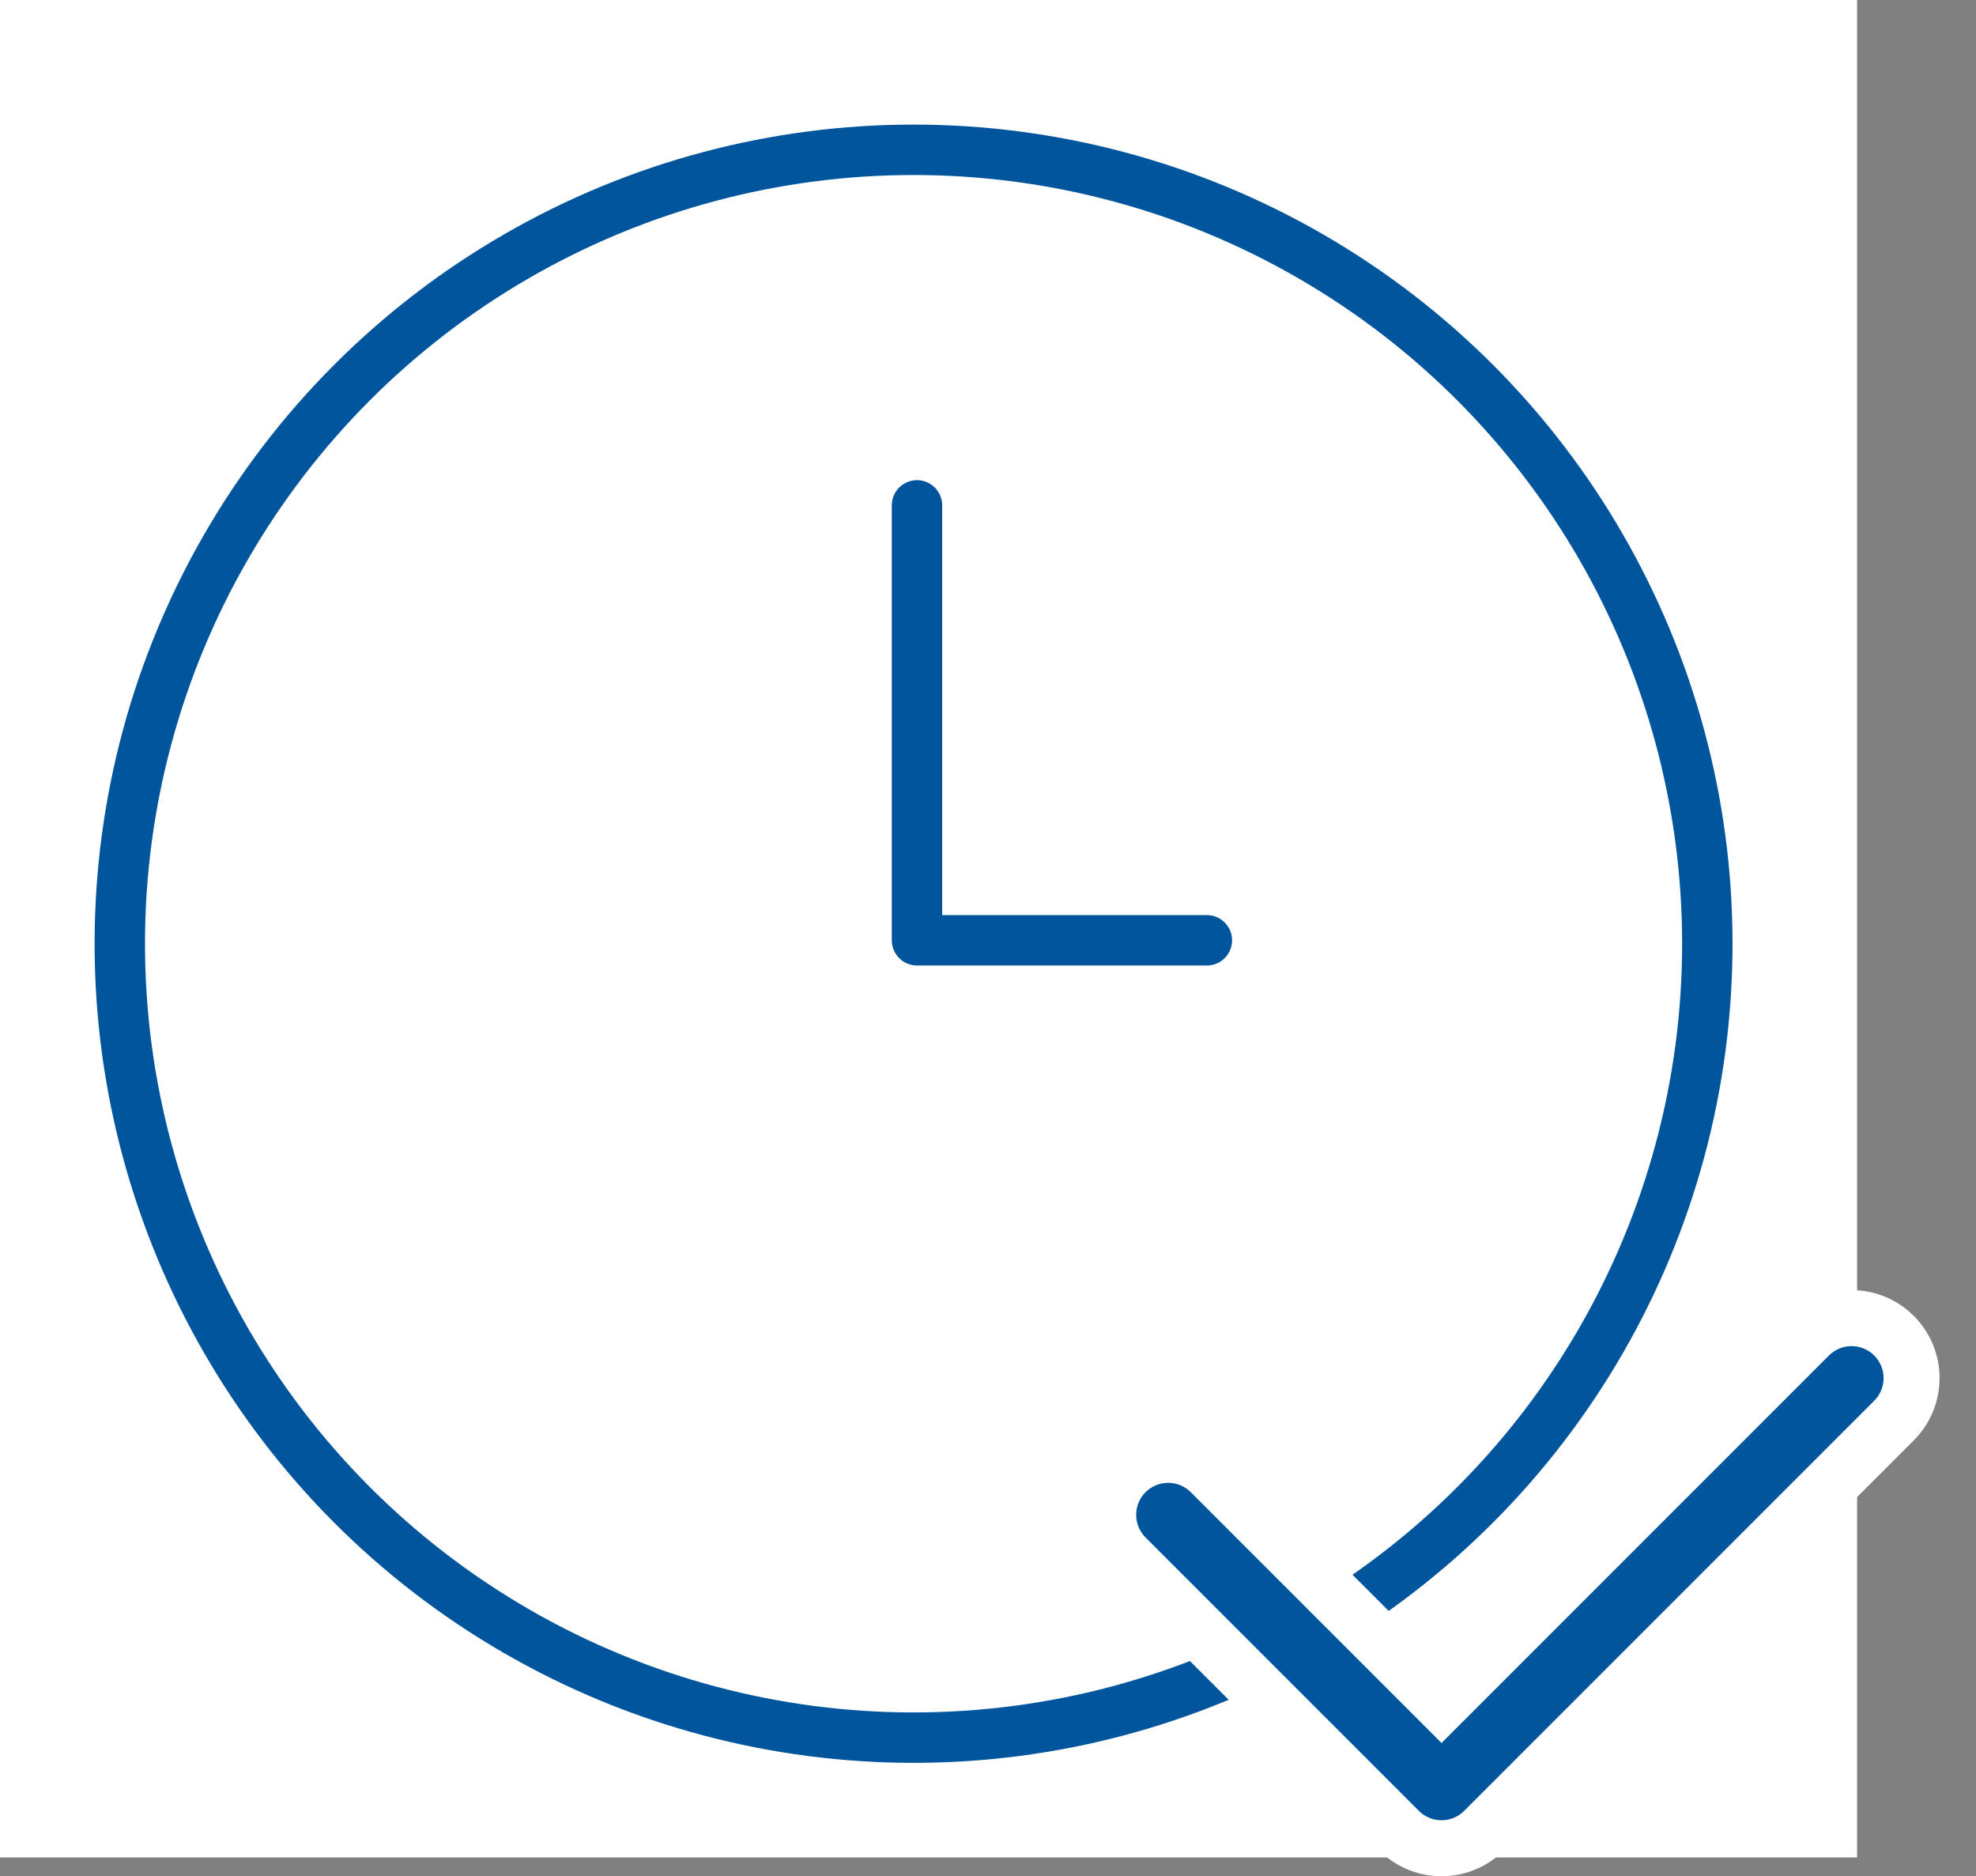
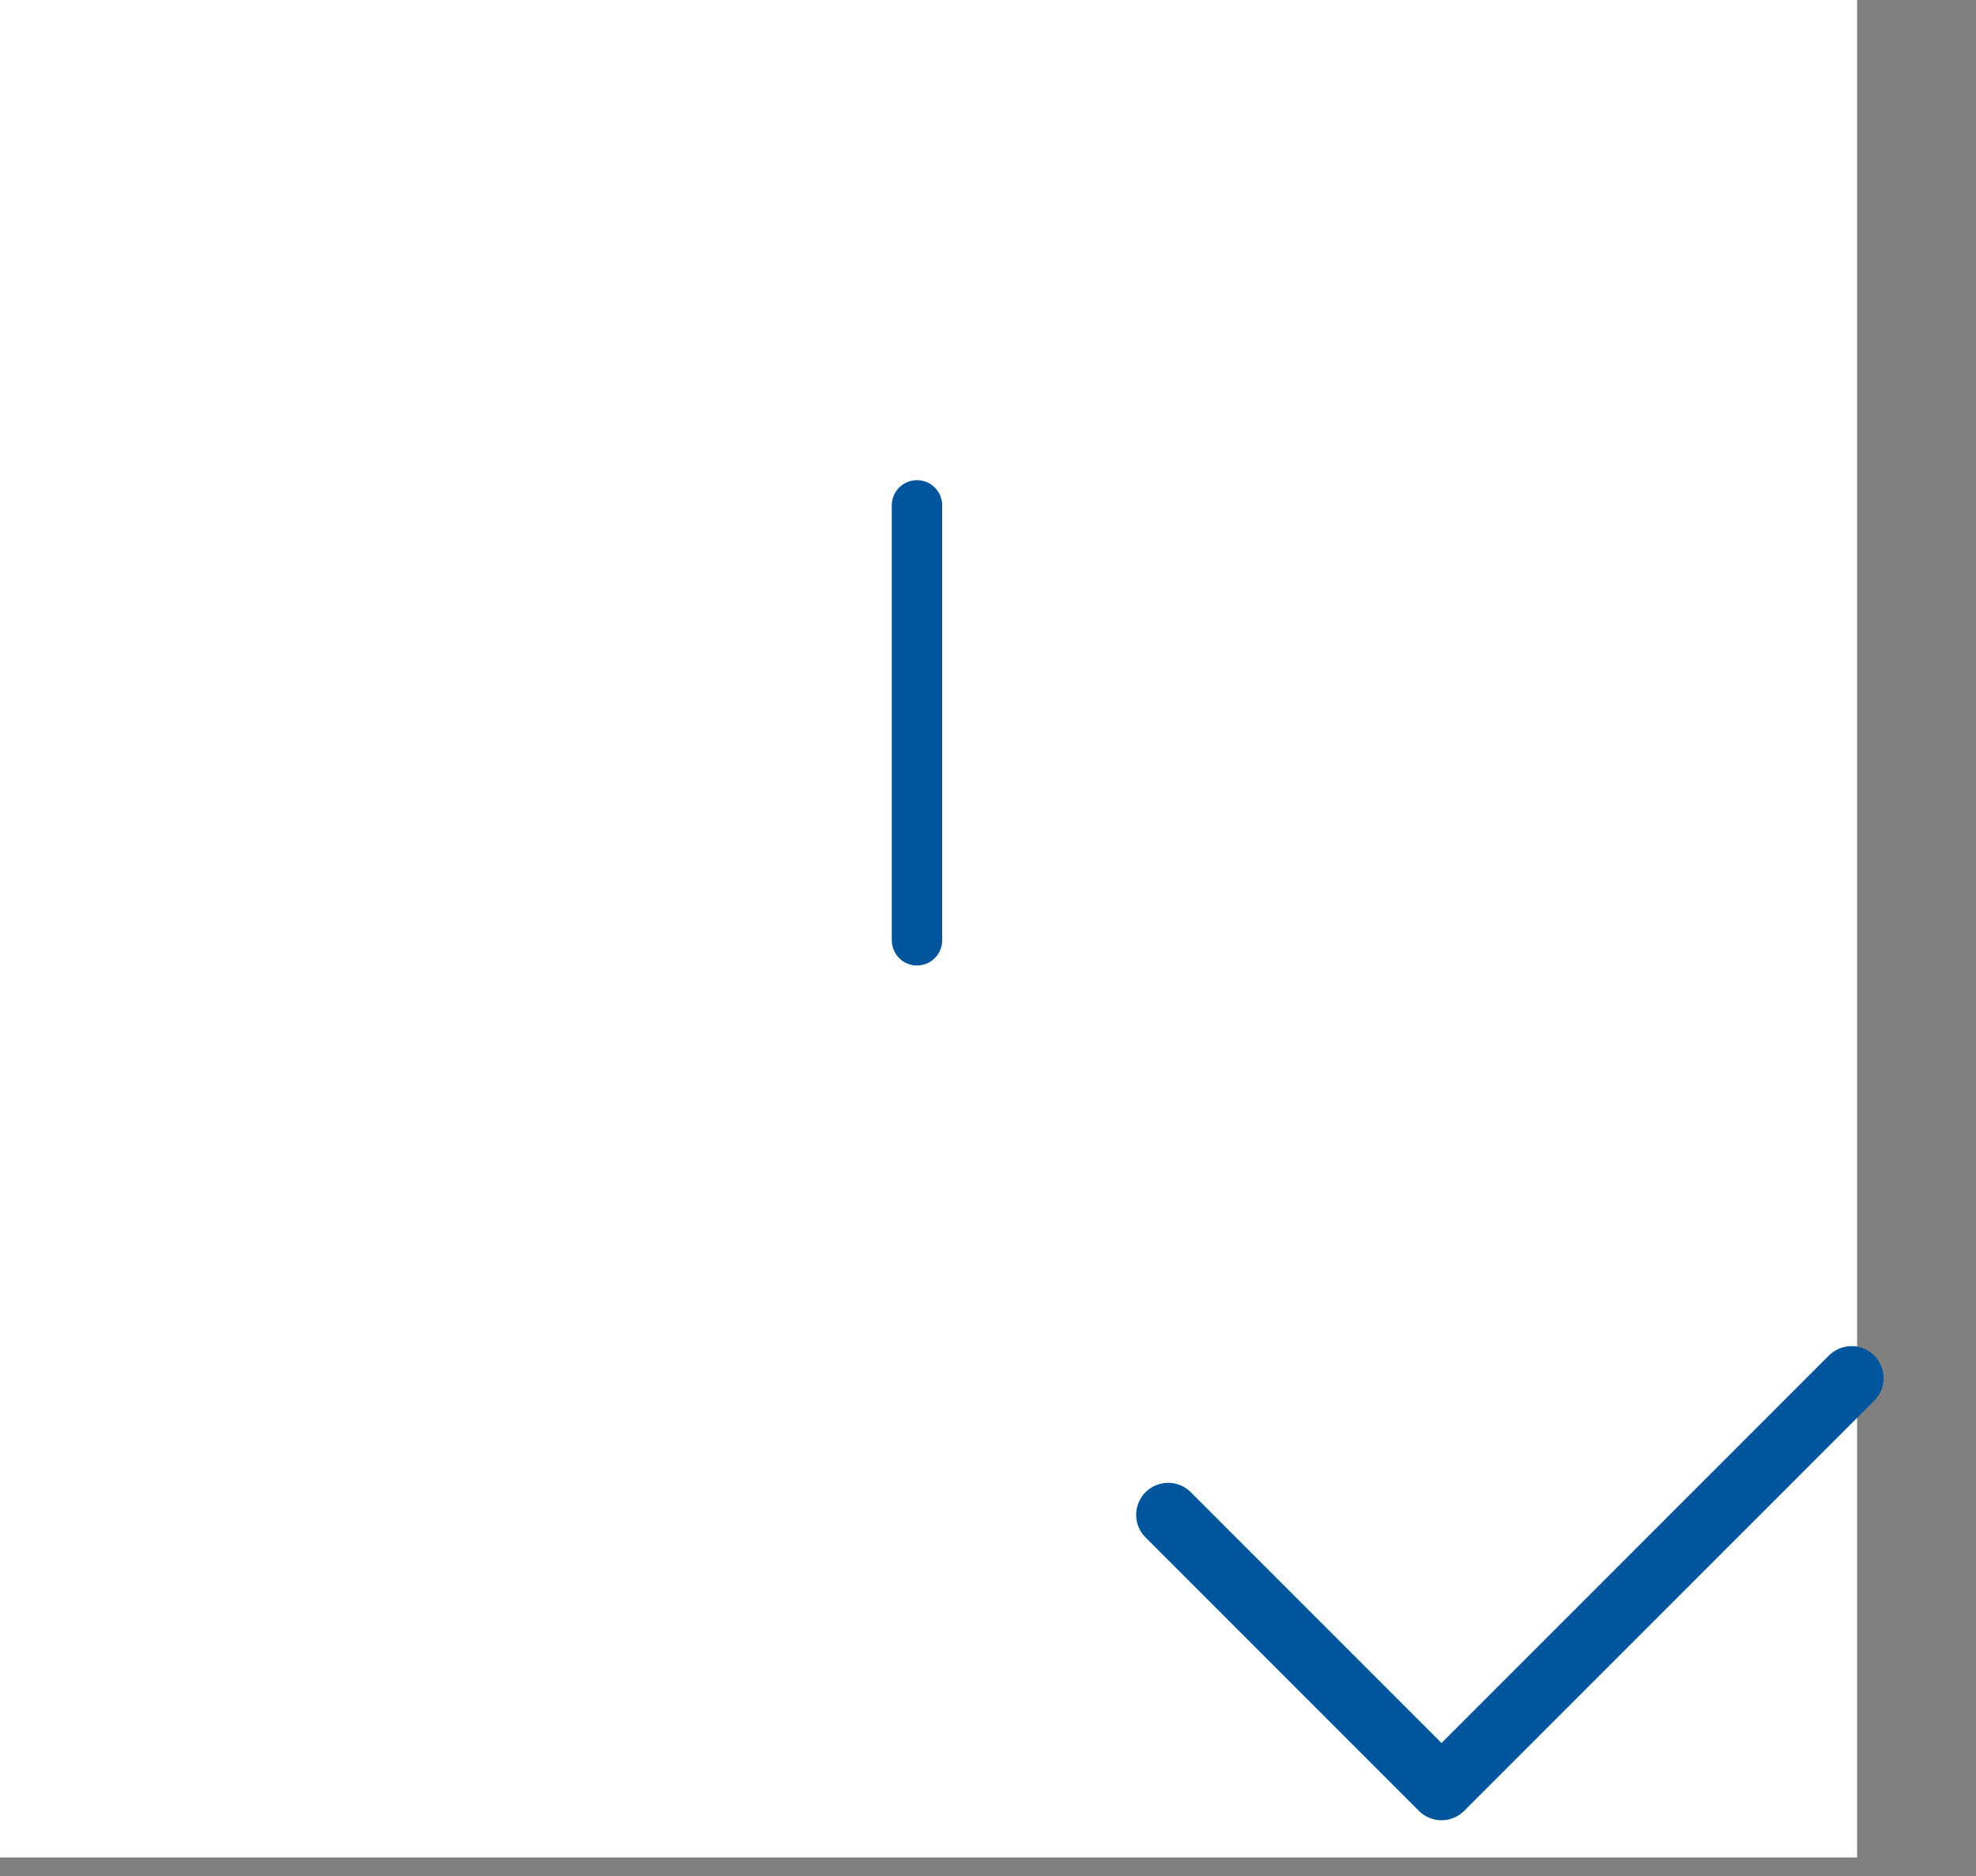
<svg xmlns="http://www.w3.org/2000/svg" width="117.62" height="111.66" viewBox="0 0 117.62 111.66">
  <rect x="0" y="0" width="117.62" height="111.66" fill="#808080" stroke="none" />
  <g id="function_main_icon4" transform="translate(-56 -27)">
    <rect id="frame" width="110.542" height="110.542" transform="translate(56 27)" fill="#fff" />
    <g id="pass" transform="translate(63.131 35.915)">
-       <circle id="楕円形_39" data-name="楕円形 39" cx="47.248" cy="47.248" r="47.248" transform="translate(0)" fill="none" stroke="#00559d" stroke-linecap="round" stroke-linejoin="round" stroke-width="3" />
-       <path id="パス_842" data-name="パス 842" d="M3330.037,441.029v25.883h17.255" transform="translate(-3282.585 -419.868)" fill="none" stroke="#00559d" stroke-linecap="round" stroke-linejoin="round" stroke-width="3" />
+       <path id="パス_842" data-name="パス 842" d="M3330.037,441.029v25.883" transform="translate(-3282.585 -419.868)" fill="none" stroke="#00559d" stroke-linecap="round" stroke-linejoin="round" stroke-width="3" />
    </g>
    <g id="chk" transform="translate(125.534 109.015)">
-       <path id="パス_766" data-name="パス 766" d="M51.68,11,27.272,35.408,11,19.136" transform="translate(-11 -11)" fill="none" stroke="#fff" stroke-linecap="round" stroke-linejoin="round" stroke-width="10.474" />
      <path id="パス_767" data-name="パス 767" d="M51.68,11,27.272,35.408,11,19.136" transform="translate(-11 -11)" fill="none" stroke="#00559d" stroke-linecap="round" stroke-linejoin="round" stroke-width="3.809" />
    </g>
  </g>
</svg>